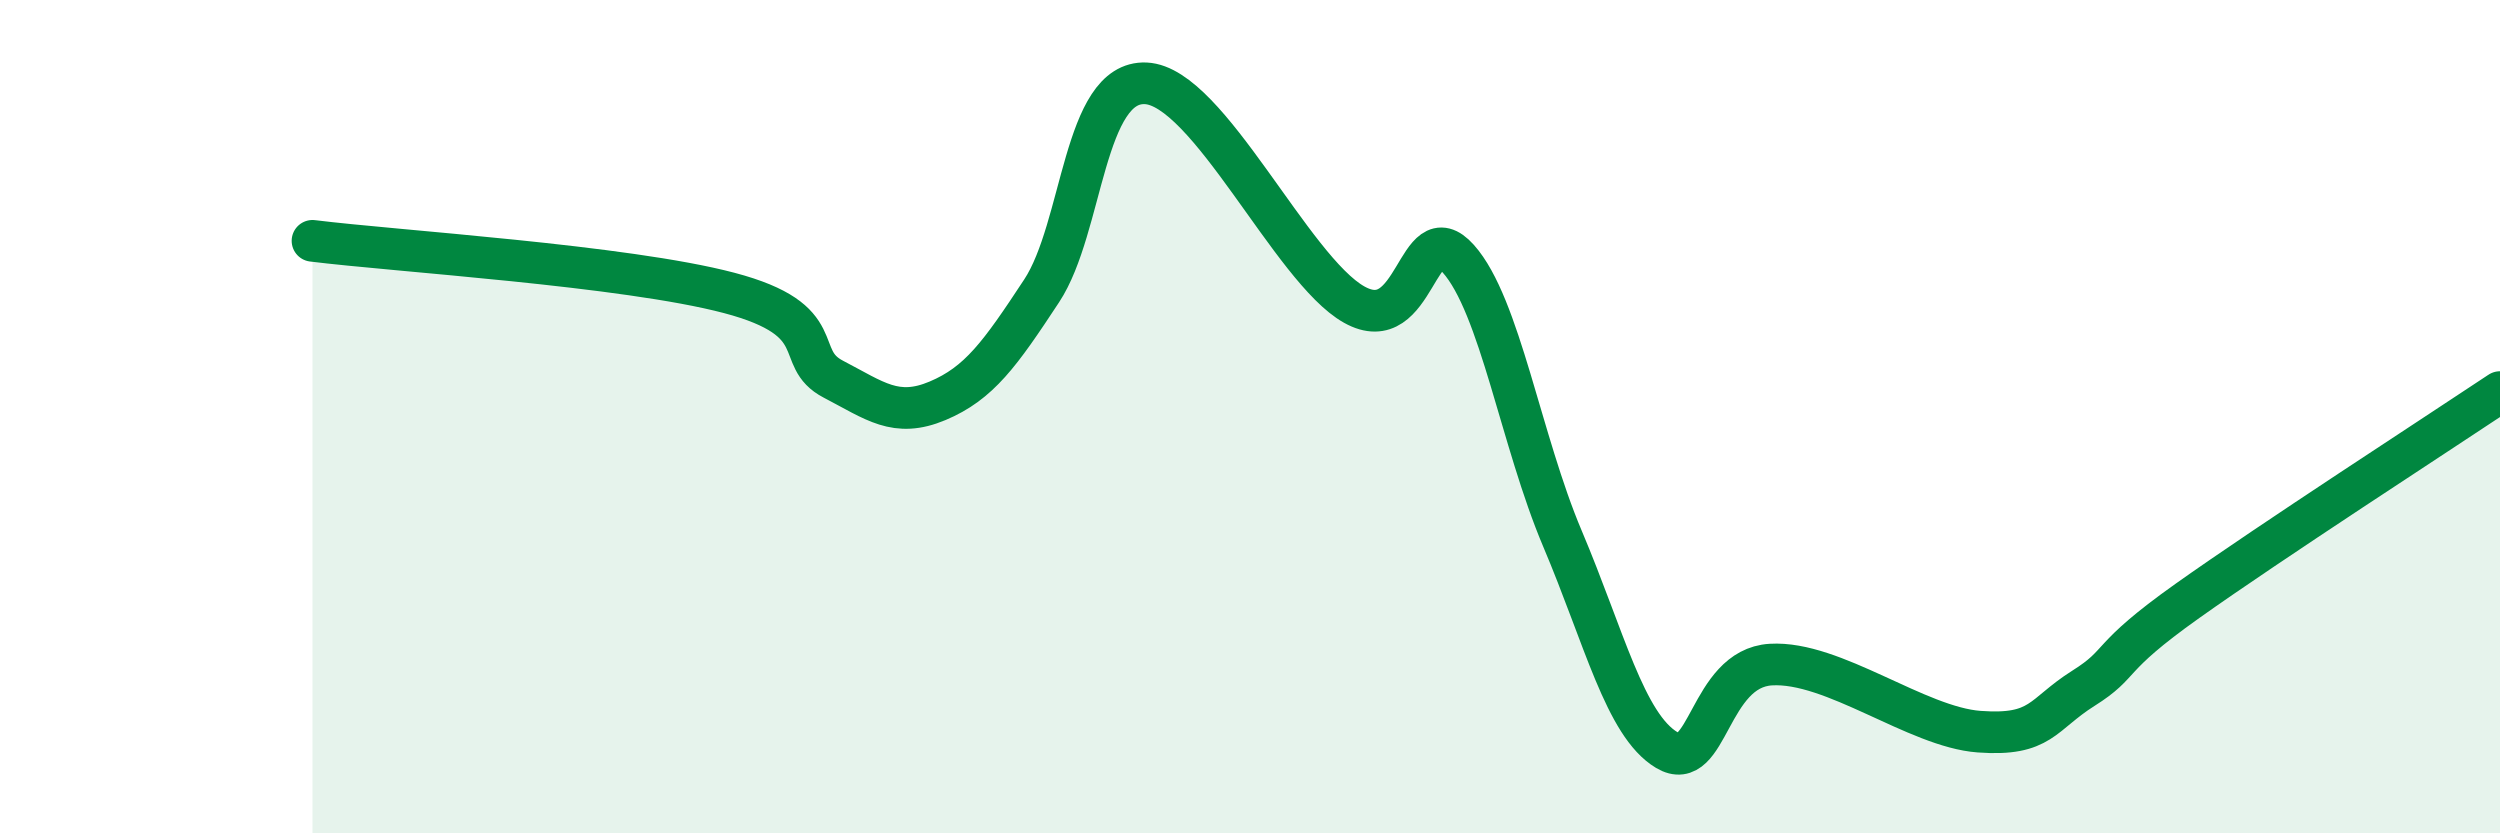
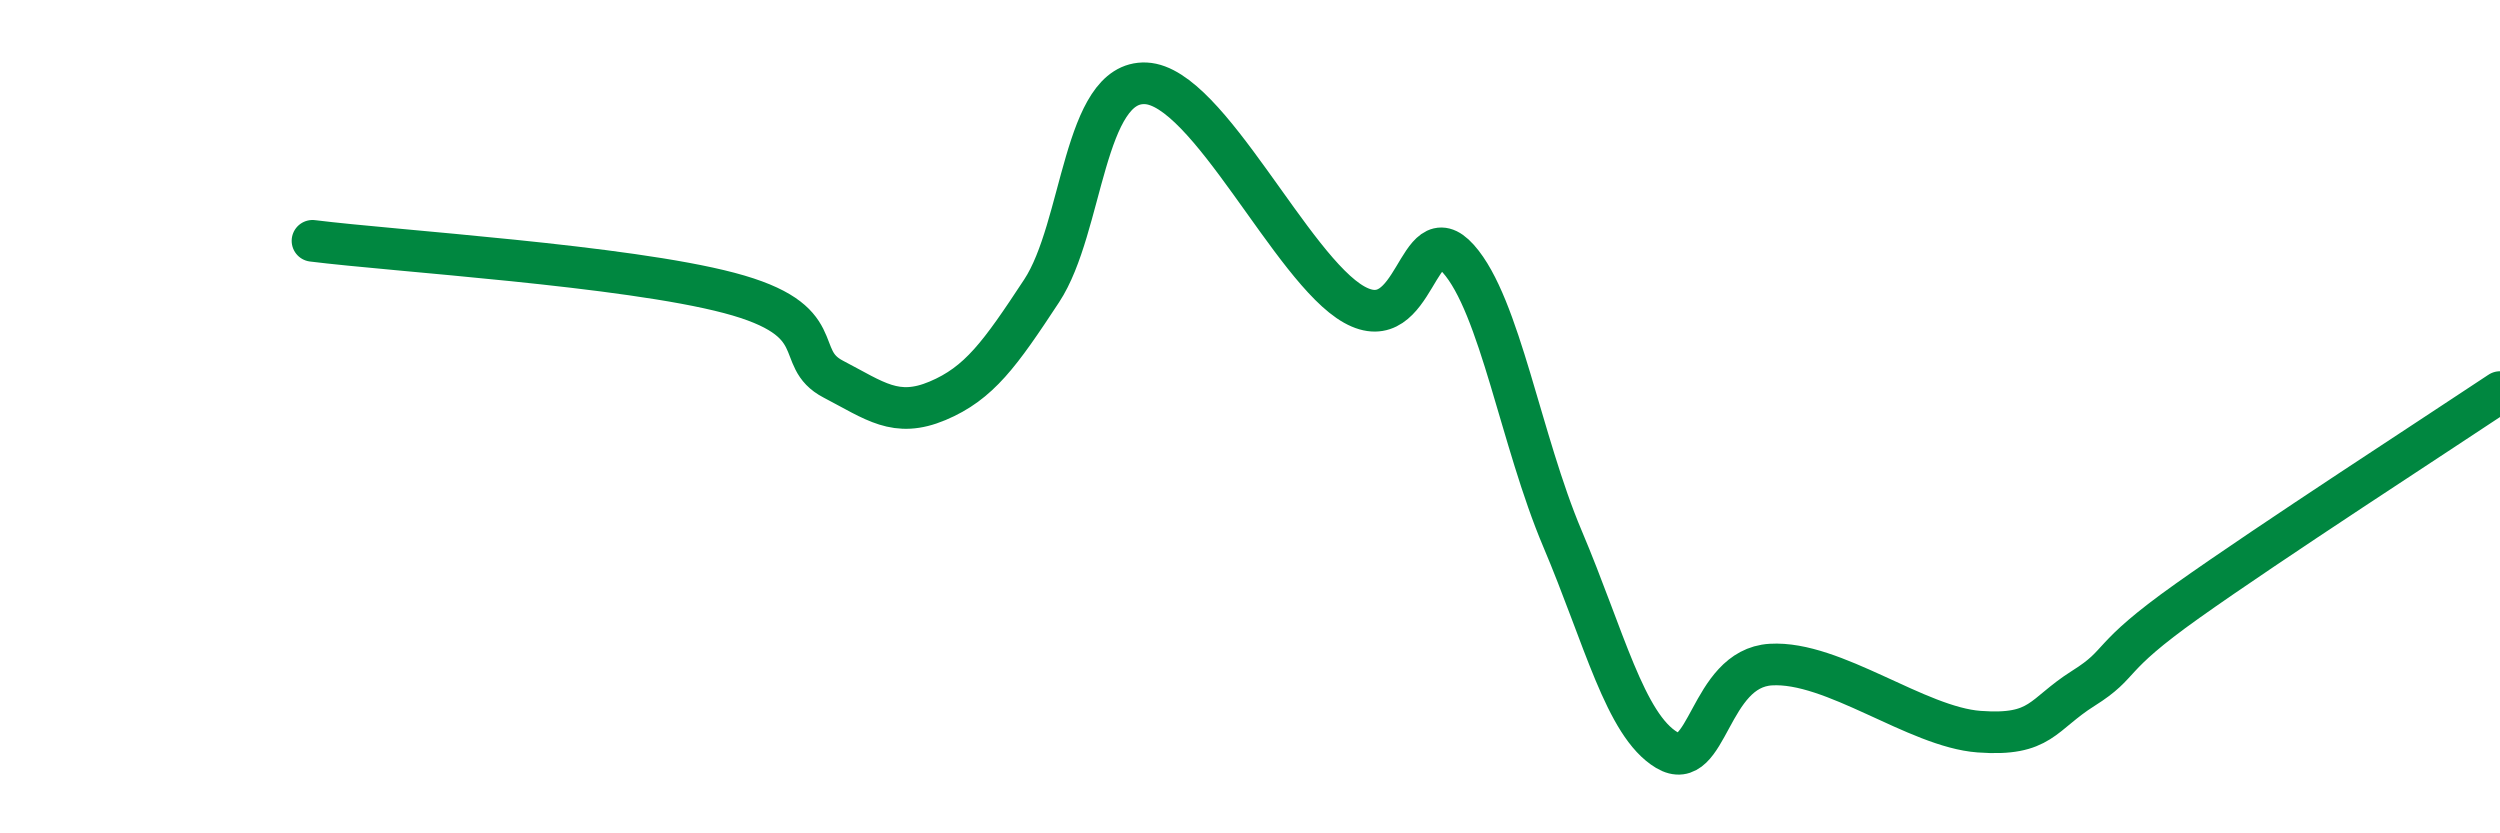
<svg xmlns="http://www.w3.org/2000/svg" width="60" height="20" viewBox="0 0 60 20">
-   <path d="M 7.5,5.78 C 9.5,6.03 15,6.37 17.5,7.03 C 20,7.69 19,8.58 20,9.1 C 21,9.62 21.5,10.04 22.5,9.62 C 23.5,9.2 24,8.5 25,6.98 C 26,5.46 26,1.93 27.5,2 C 29,2.07 31,6.47 32.5,7.31 C 34,8.15 34,5.09 35,6.21 C 36,7.33 36.5,10.57 37.5,12.93 C 38.5,15.29 39,17.4 40,18 C 41,18.6 41,16.04 42.5,15.95 C 44,15.86 46,17.45 47.5,17.56 C 49,17.67 49,17.15 50,16.52 C 51,15.89 50.5,15.84 52.5,14.42 C 54.5,13 58.5,10.41 60,9.41L60 20L7.5 20Z" fill="#008740" opacity="0.1" stroke-linecap="round" stroke-linejoin="round" />
  <path d="M 7.5,5.78 C 9.5,6.03 15,6.37 17.5,7.03 C 20,7.69 19,8.58 20,9.1 C 21,9.62 21.5,10.04 22.5,9.62 C 23.5,9.2 24,8.5 25,6.98 C 26,5.46 26,1.93 27.5,2 C 29,2.07 31,6.47 32.5,7.31 C 34,8.15 34,5.09 35,6.21 C 36,7.33 36.5,10.57 37.5,12.93 C 38.5,15.29 39,17.4 40,18 C 41,18.6 41,16.04 42.5,15.95 C 44,15.86 46,17.45 47.5,17.56 C 49,17.67 49,17.15 50,16.52 C 51,15.89 50.5,15.84 52.5,14.42 C 54.5,13 58.5,10.41 60,9.41" stroke="#008740" stroke-width="1" fill="none" stroke-linecap="round" stroke-linejoin="round" />
</svg>